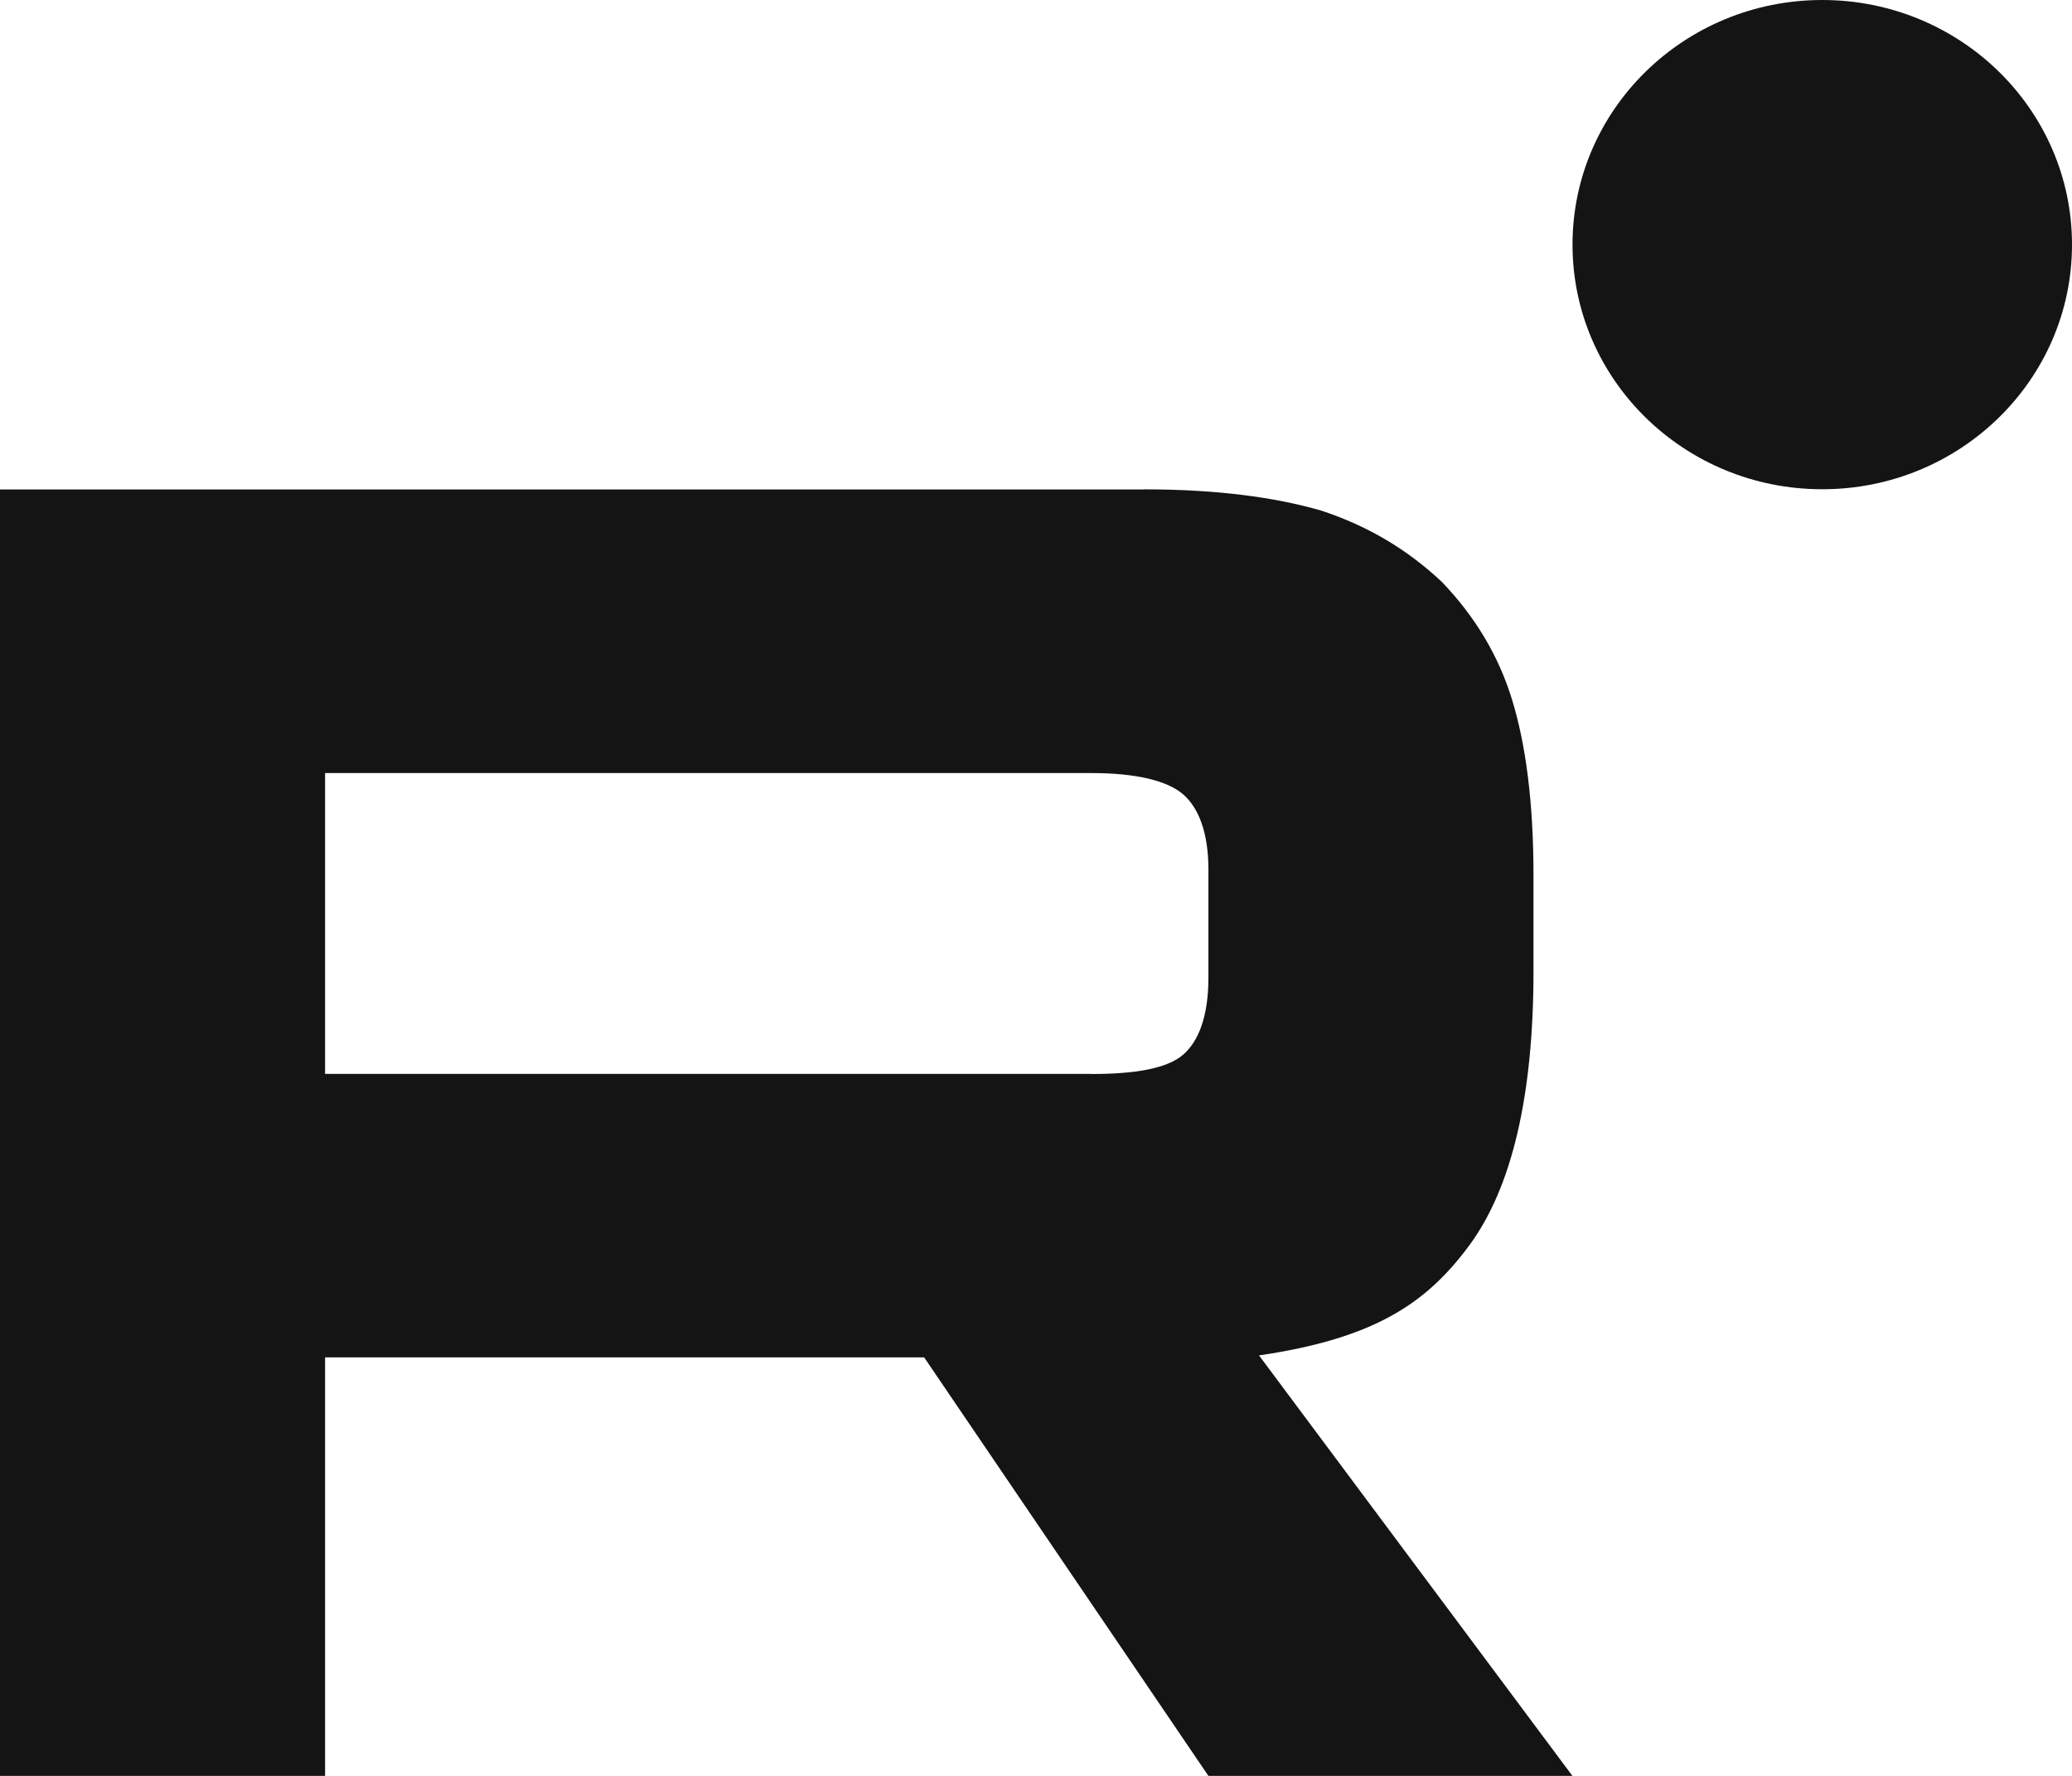
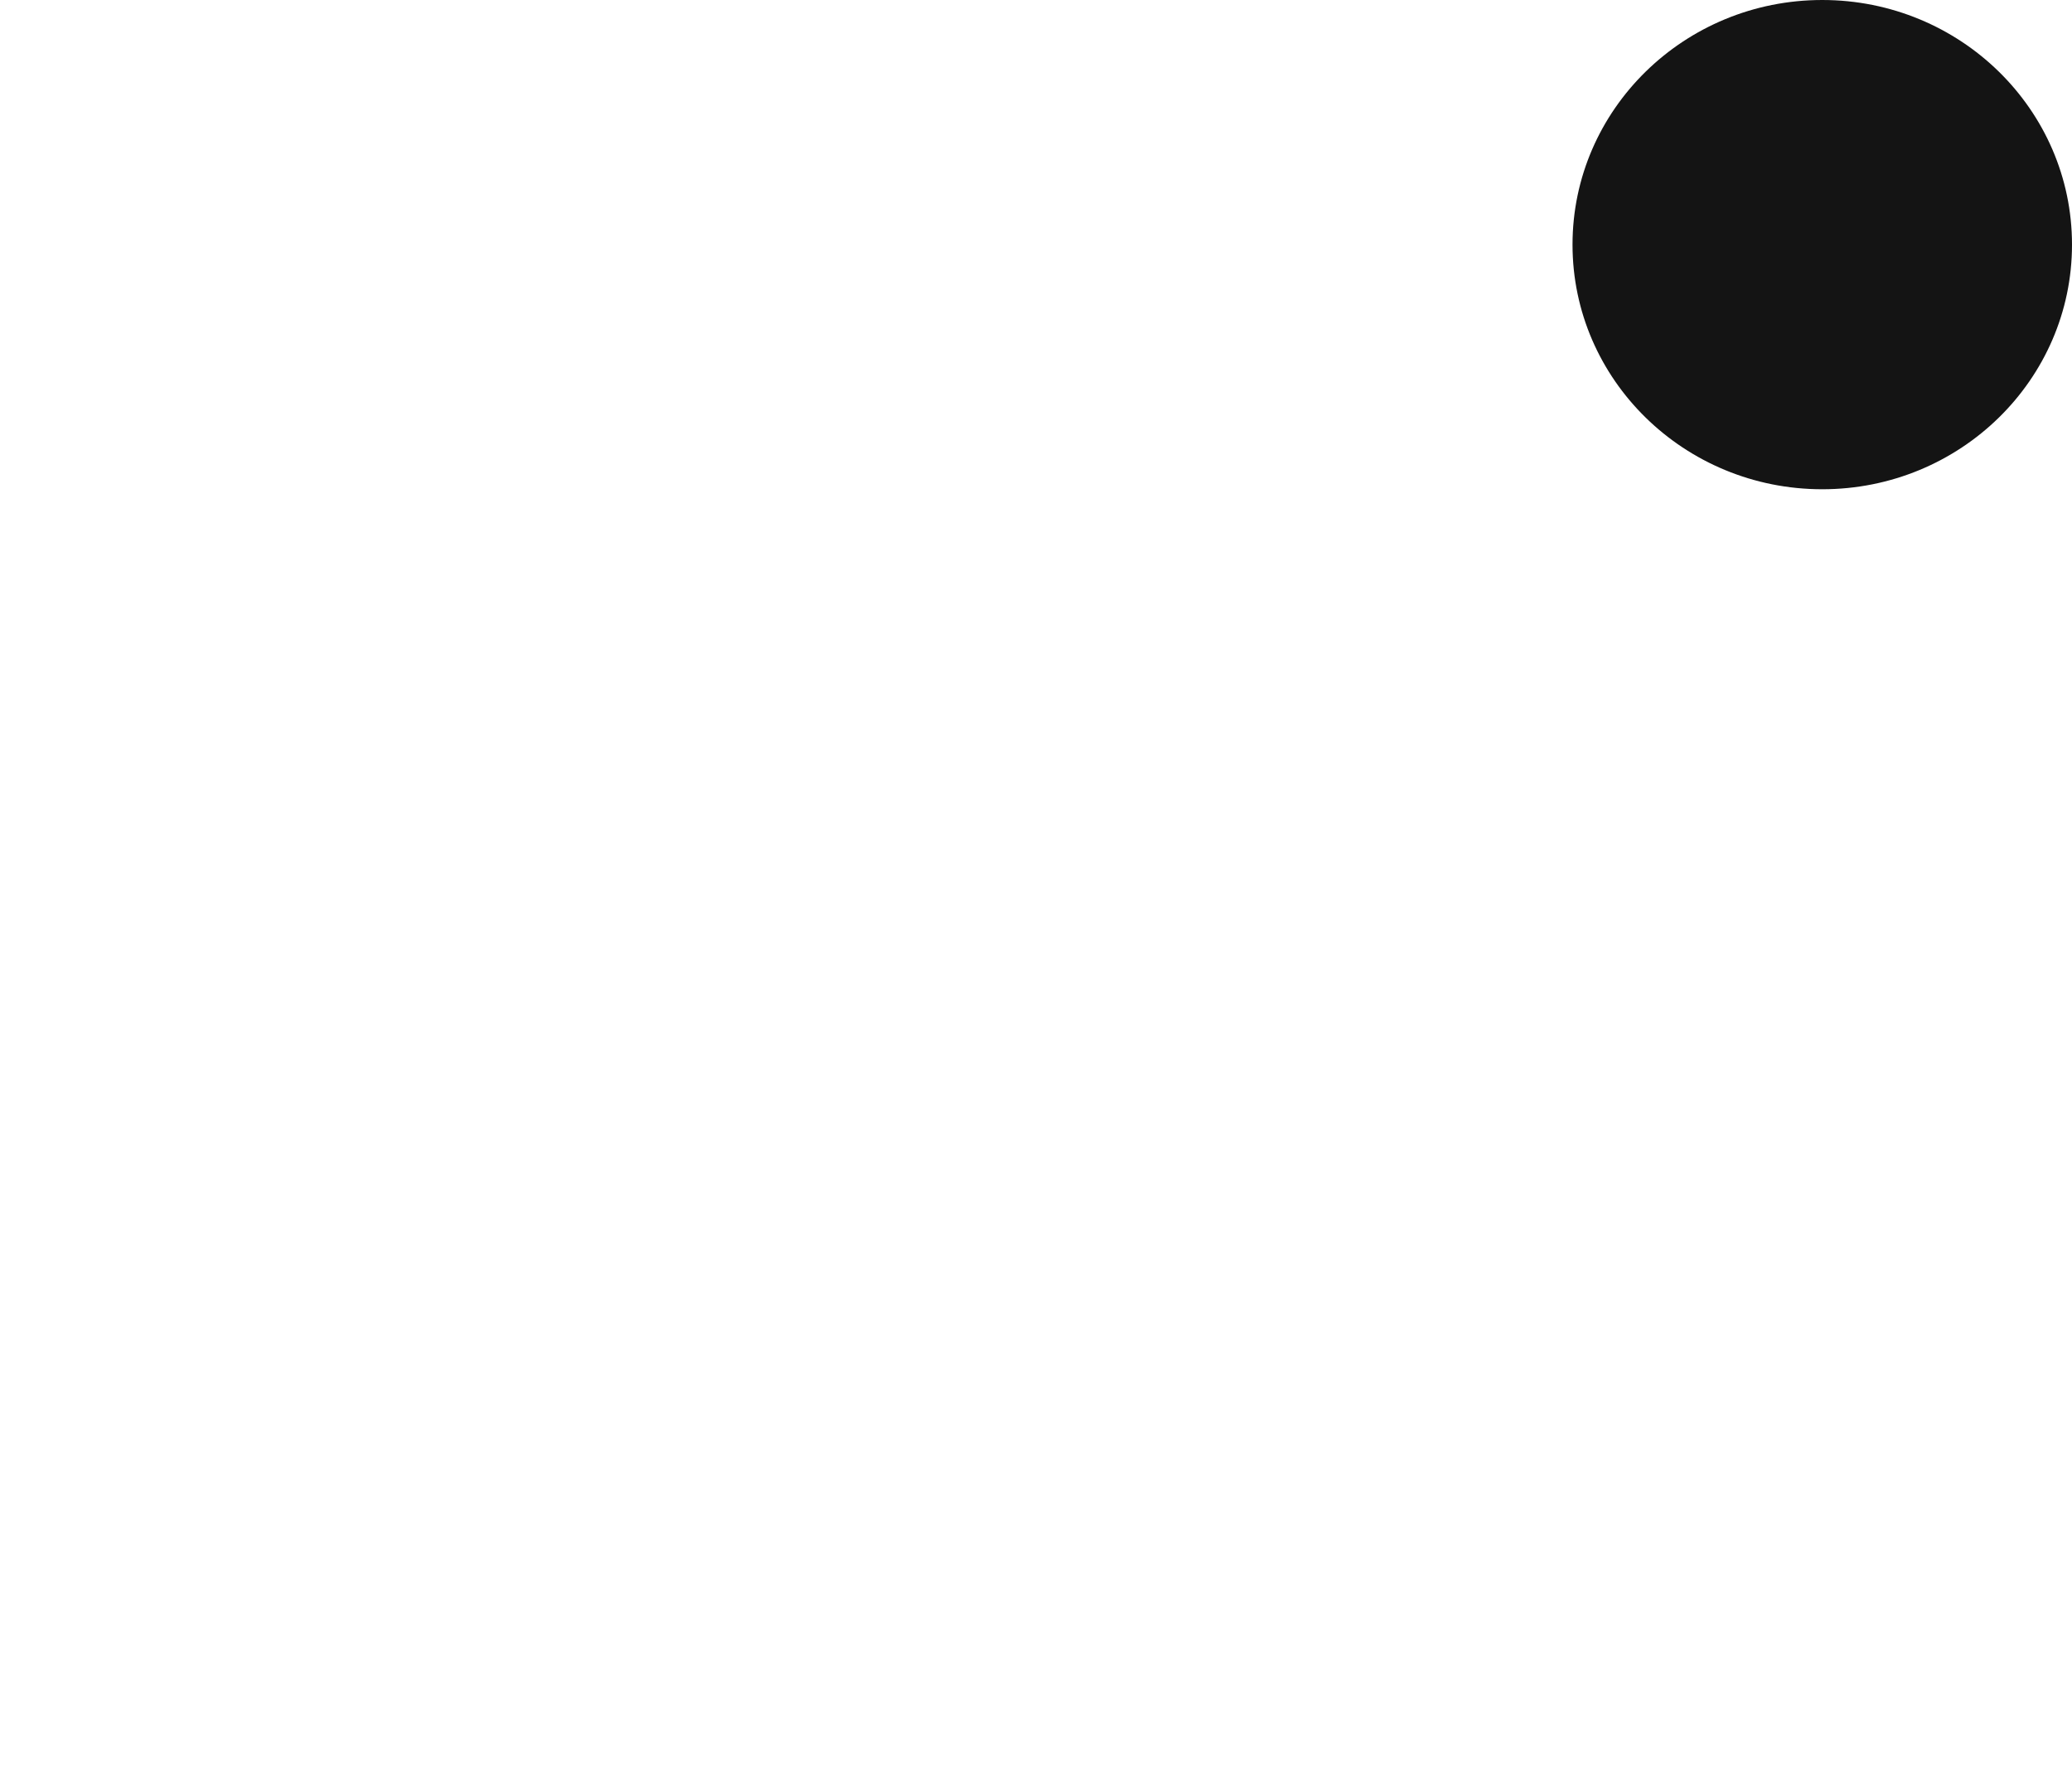
<svg xmlns="http://www.w3.org/2000/svg" width="112" height="96" viewBox="0 0 112 96" fill="none">
-   <path d="M59.005 58.051H17.572V41.79H59.005C61.425 41.79 63.108 42.209 63.952 42.939C64.797 43.67 65.32 45.025 65.32 47.005V52.843C65.32 54.929 64.797 56.284 63.952 57.015C63.108 57.746 61.425 58.058 59.005 58.058V58.051ZM61.847 26.459H0V96.001H17.572V73.376H49.954L65.32 96.001H84.996L68.055 73.27C74.301 72.352 77.106 70.454 79.419 67.325C81.732 64.196 82.891 59.194 82.891 52.519V47.304C82.891 43.345 82.469 40.217 81.732 37.819C80.994 35.421 79.734 33.335 77.944 31.461C76.053 29.688 73.948 28.439 71.421 27.602C68.893 26.872 65.736 26.453 61.847 26.453V26.459Z" fill="#141414" />
  <path d="M98.5 26.448C105.956 26.448 112 20.527 112 13.224C112 5.921 105.956 0 98.5 0C91.045 0 85.001 5.921 85.001 13.224C85.001 20.527 91.045 26.448 98.5 26.448Z" fill="#141414" />
</svg>